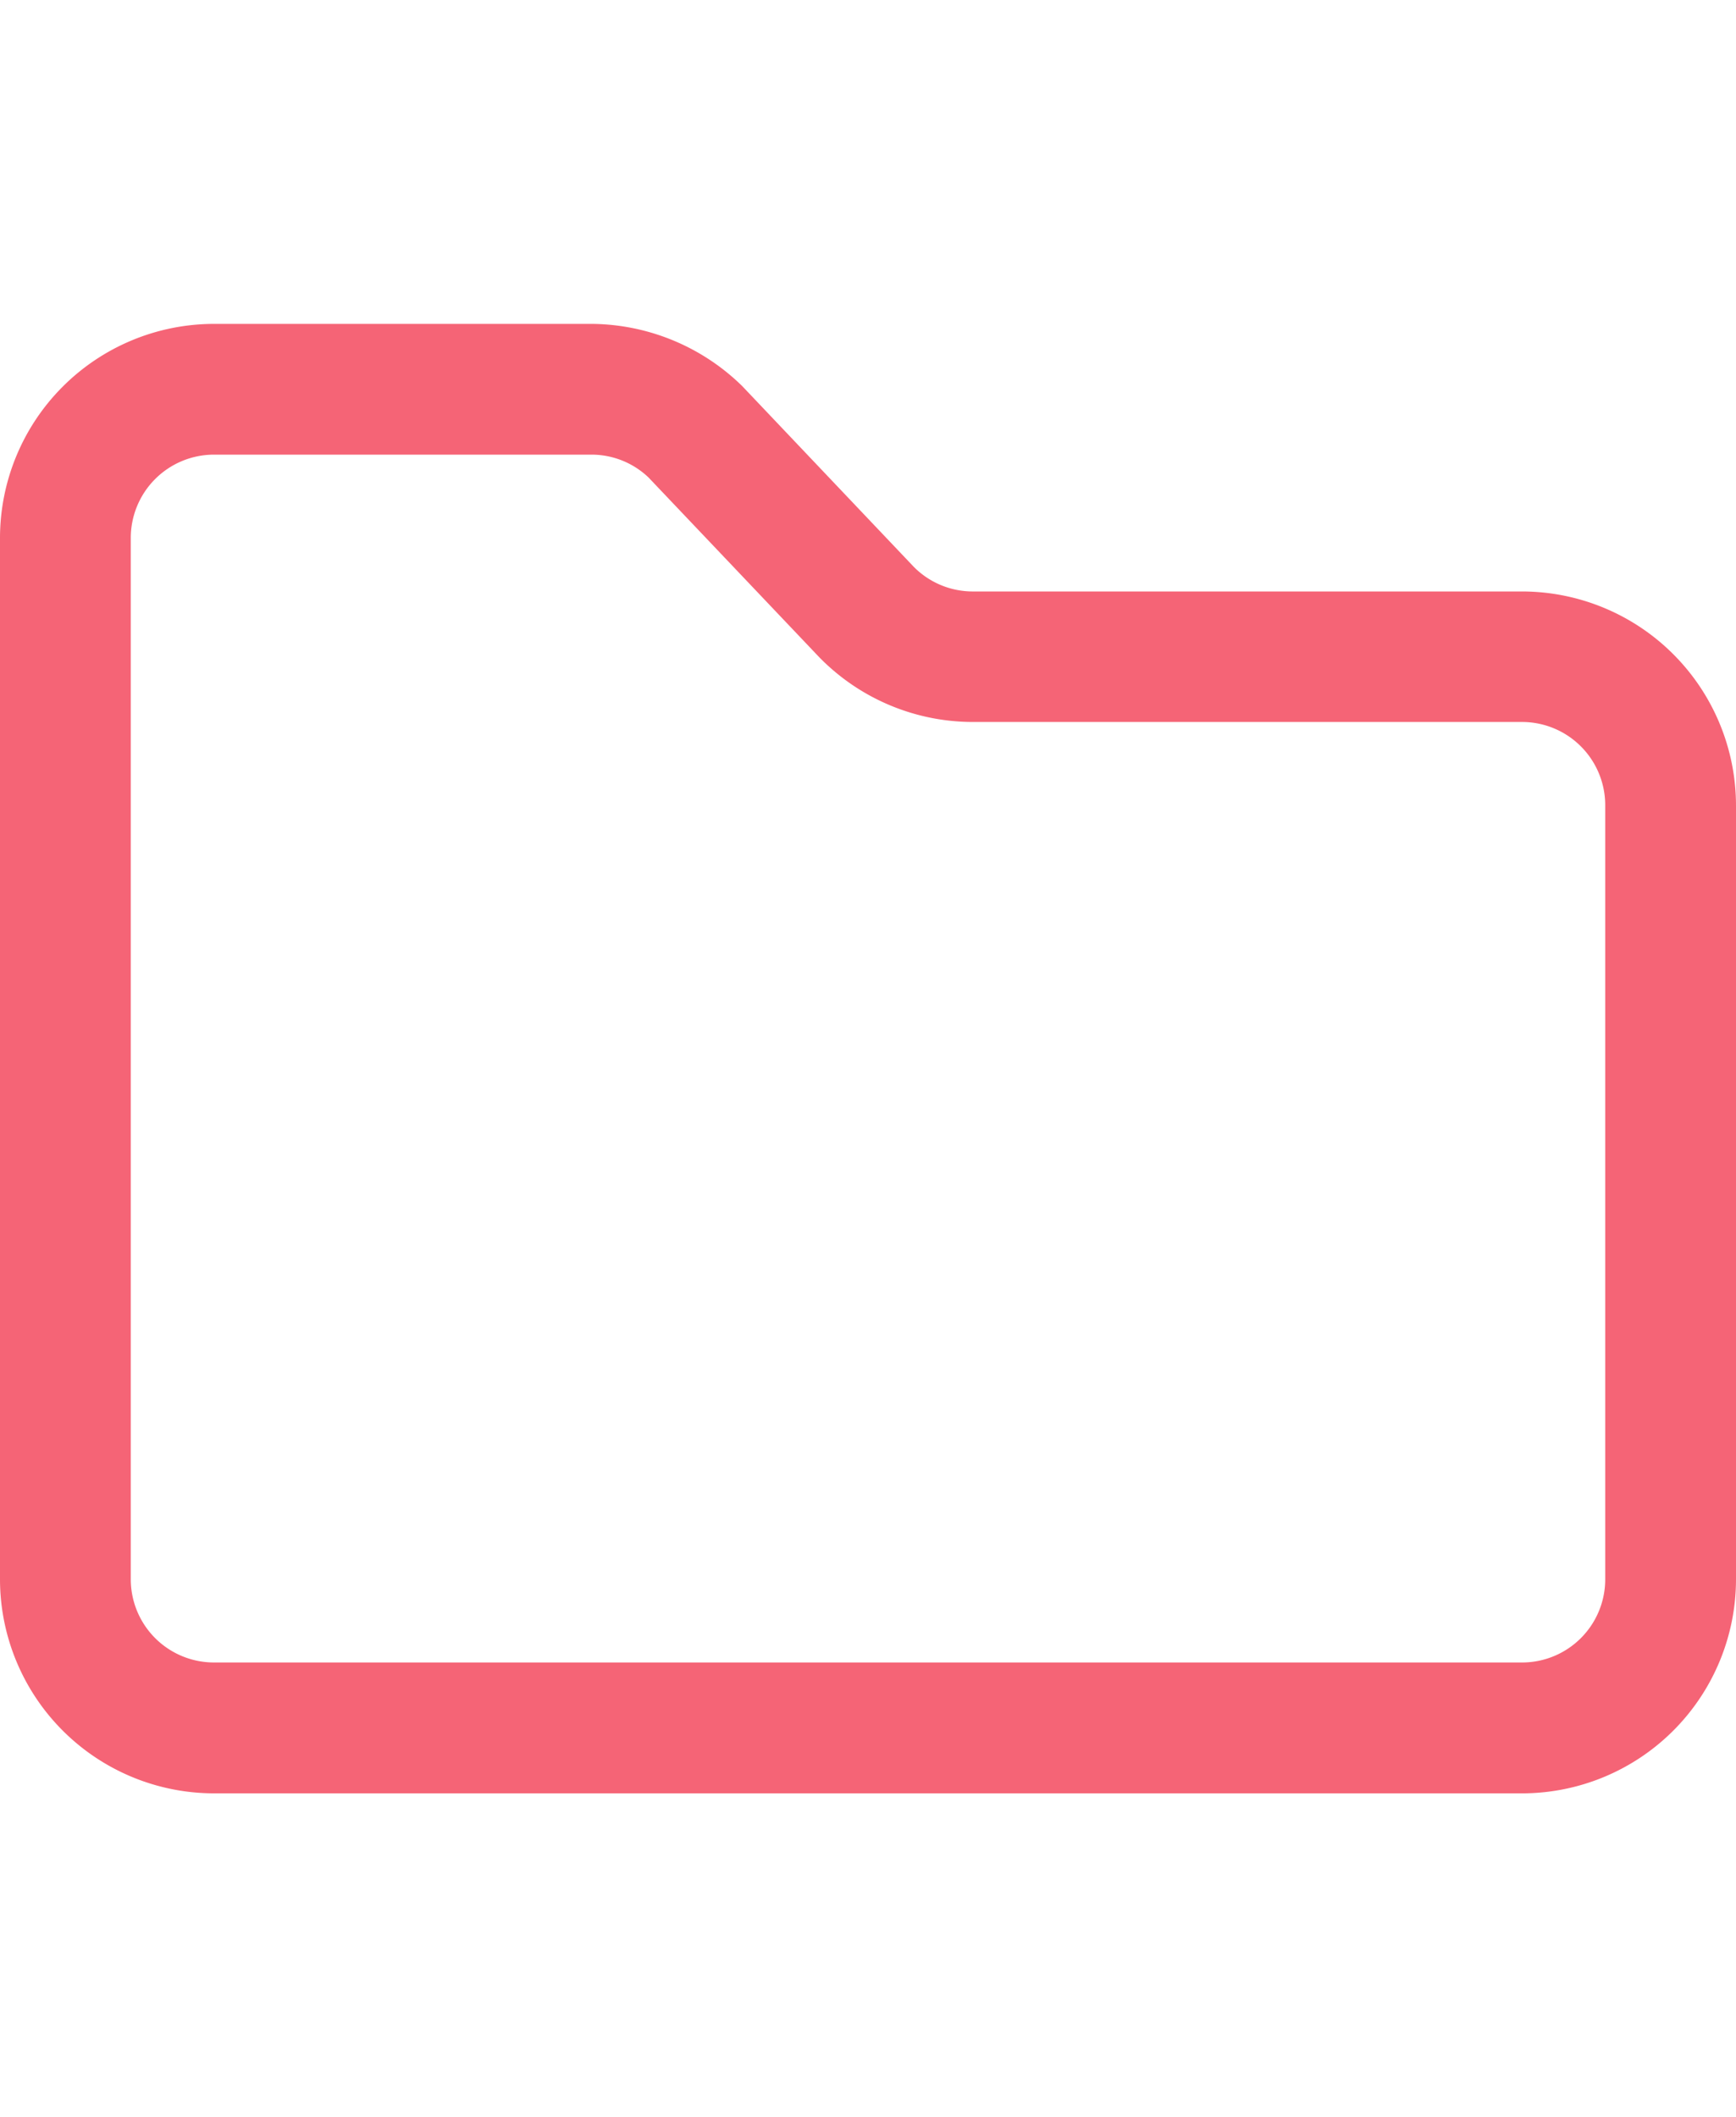
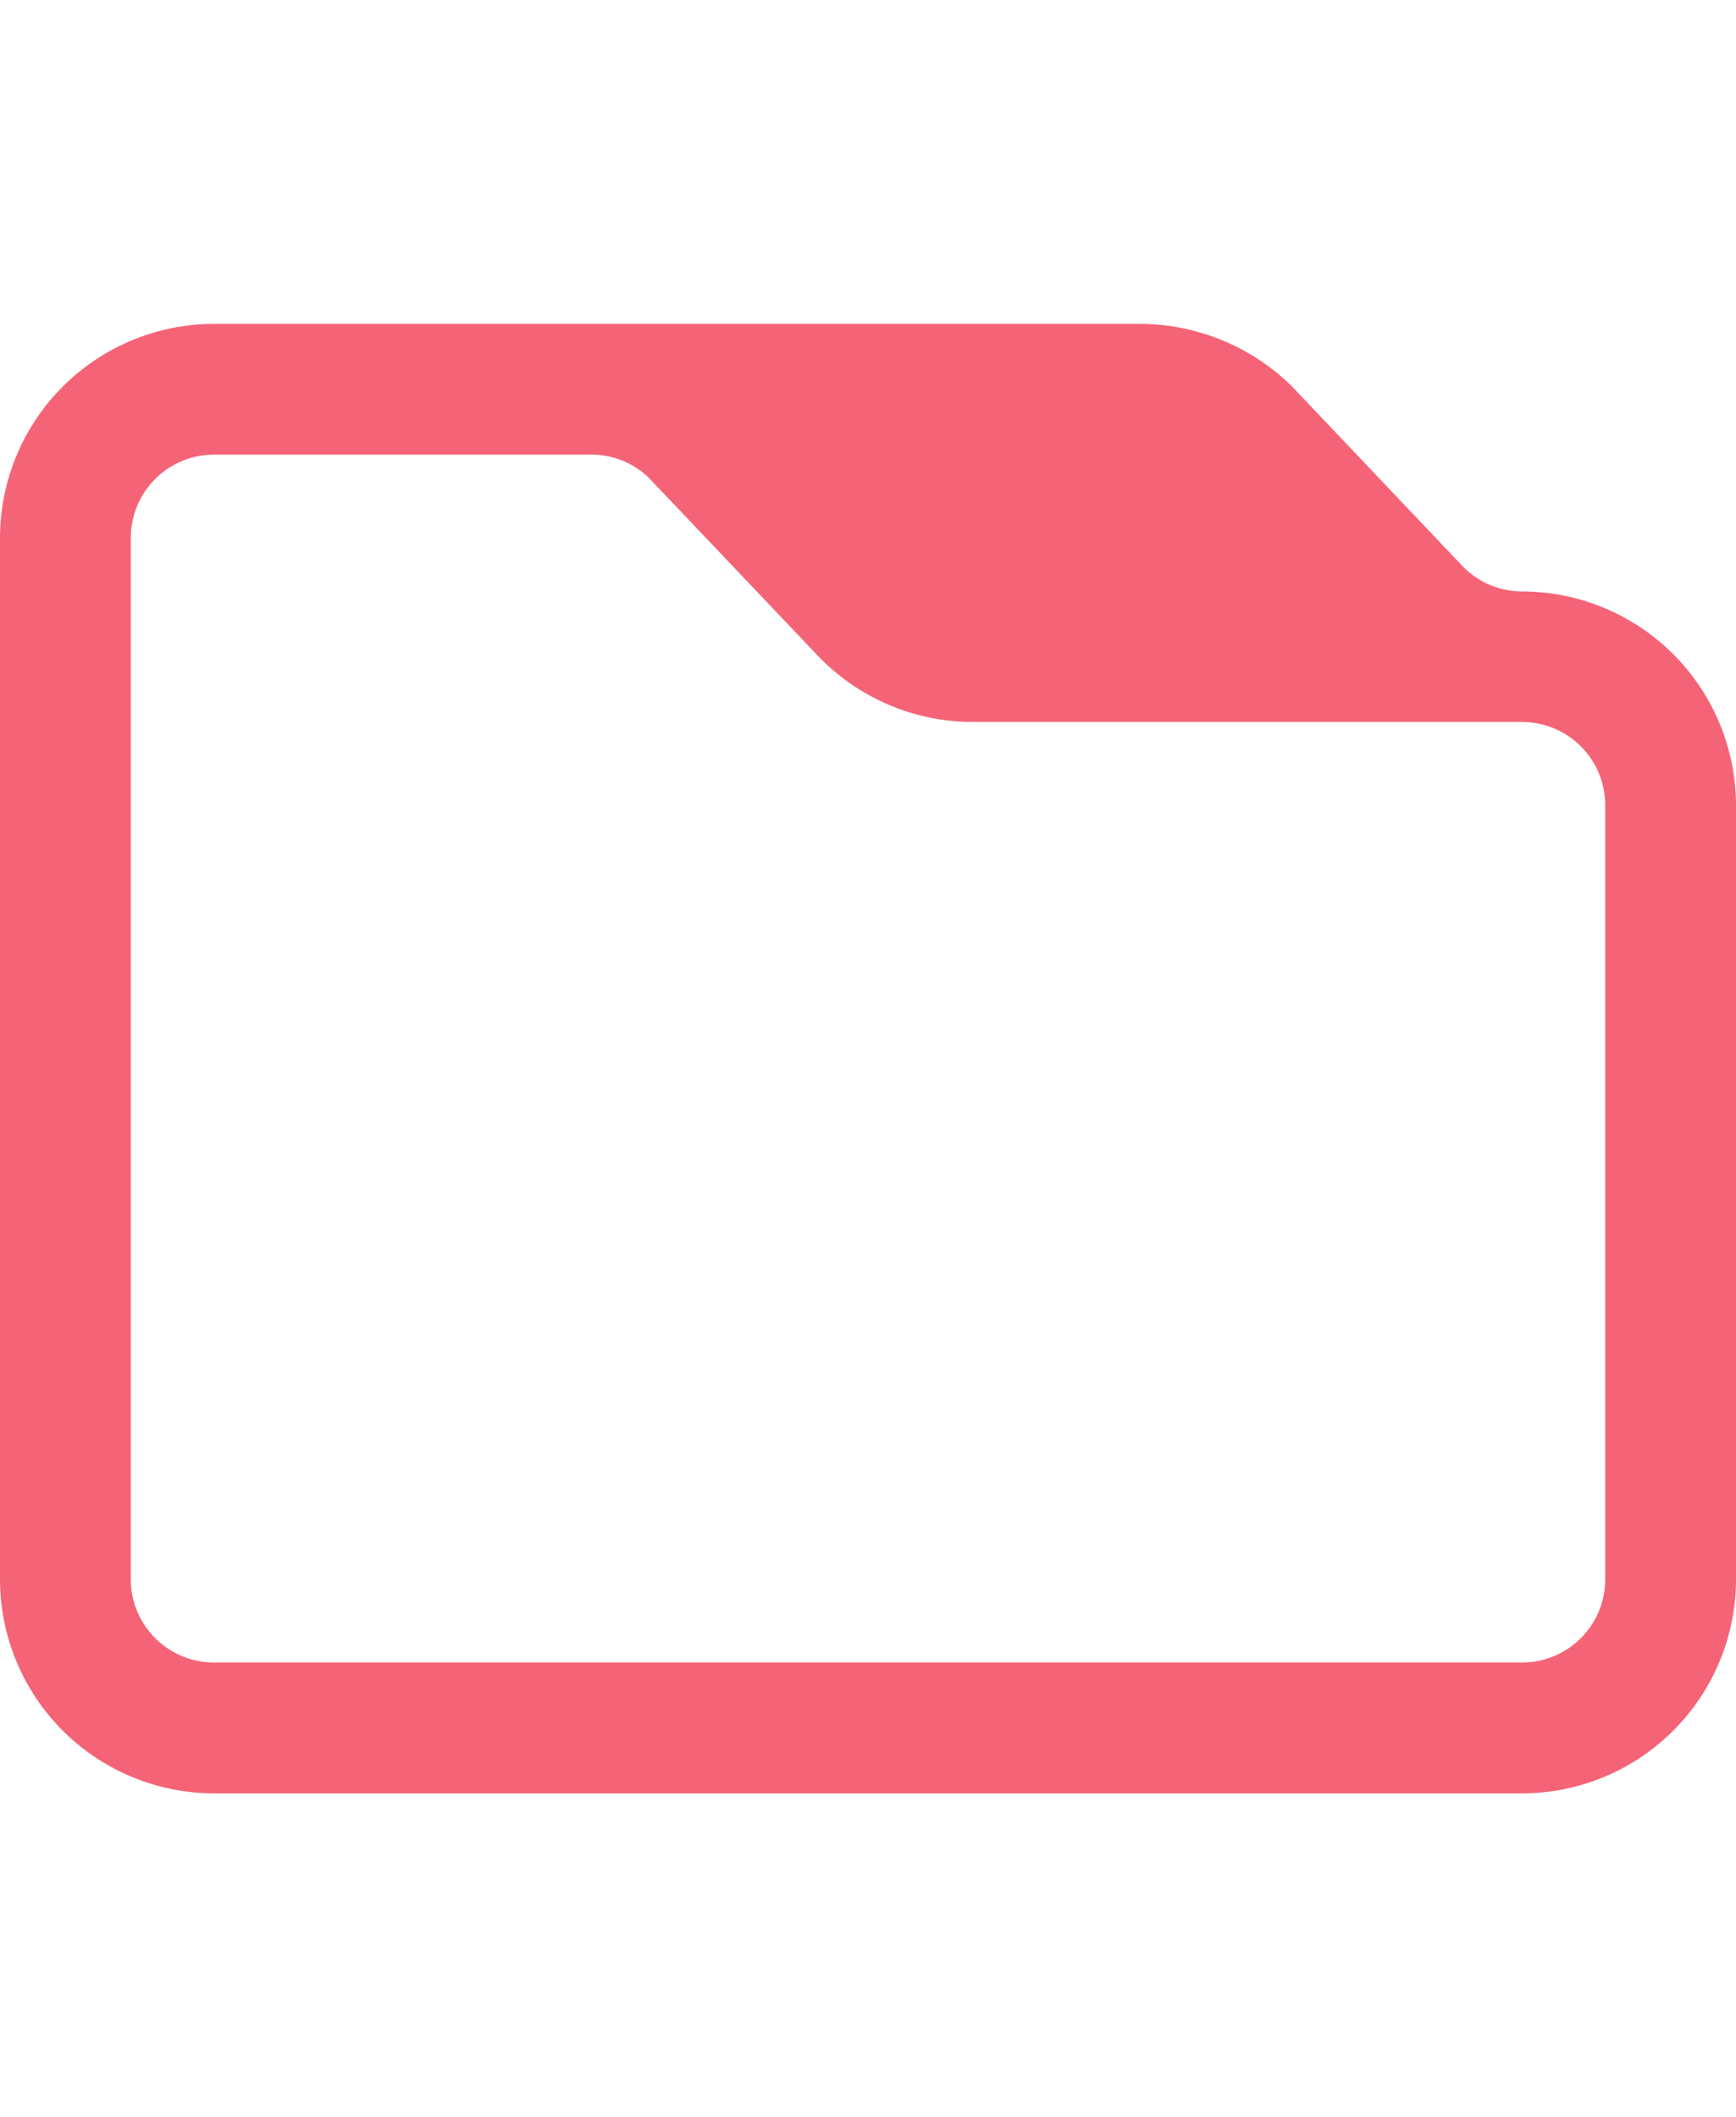
<svg xmlns="http://www.w3.org/2000/svg" width="20.416" viewBox="0 0 29.416 24.894">
  <g id="folder" transform="translate(0 -35.356)">
    <g id="Group_1" data-name="Group 1" transform="translate(0 35.356)">
-       <path id="Path_26" data-name="Path 26" d="M25.792,43.889h-9.31a1.406,1.406,0,0,1-1-.419l-2.905-3.06a3.682,3.682,0,0,0-2.621-1.054H3.624A3.629,3.629,0,0,0,0,42.98V60.626A3.629,3.629,0,0,0,3.624,64.25H25.808a3.628,3.628,0,0,0,3.608-3.635v-13.1A3.629,3.629,0,0,0,25.792,43.889ZM27.2,60.619a1.409,1.409,0,0,1-1.4,1.414H3.624a1.41,1.41,0,0,1-1.408-1.408V42.98a1.411,1.411,0,0,1,1.408-1.409h6.394a1.4,1.4,0,0,1,.971.387L13.879,45a3.642,3.642,0,0,0,2.6,1.1h9.31A1.41,1.41,0,0,1,27.2,47.513V60.619Z" transform="translate(0 -39.356)" fill="#f56476" />
+       <path id="Path_26" data-name="Path 26" d="M25.792,43.889a1.406,1.406,0,0,1-1-.419l-2.905-3.06a3.682,3.682,0,0,0-2.621-1.054H3.624A3.629,3.629,0,0,0,0,42.98V60.626A3.629,3.629,0,0,0,3.624,64.25H25.808a3.628,3.628,0,0,0,3.608-3.635v-13.1A3.629,3.629,0,0,0,25.792,43.889ZM27.2,60.619a1.409,1.409,0,0,1-1.4,1.414H3.624a1.41,1.41,0,0,1-1.408-1.408V42.98a1.411,1.411,0,0,1,1.408-1.409h6.394a1.4,1.4,0,0,1,.971.387L13.879,45a3.642,3.642,0,0,0,2.6,1.1h9.31A1.41,1.41,0,0,1,27.2,47.513V60.619Z" transform="translate(0 -39.356)" fill="#f56476" />
    </g>
  </g>
</svg>